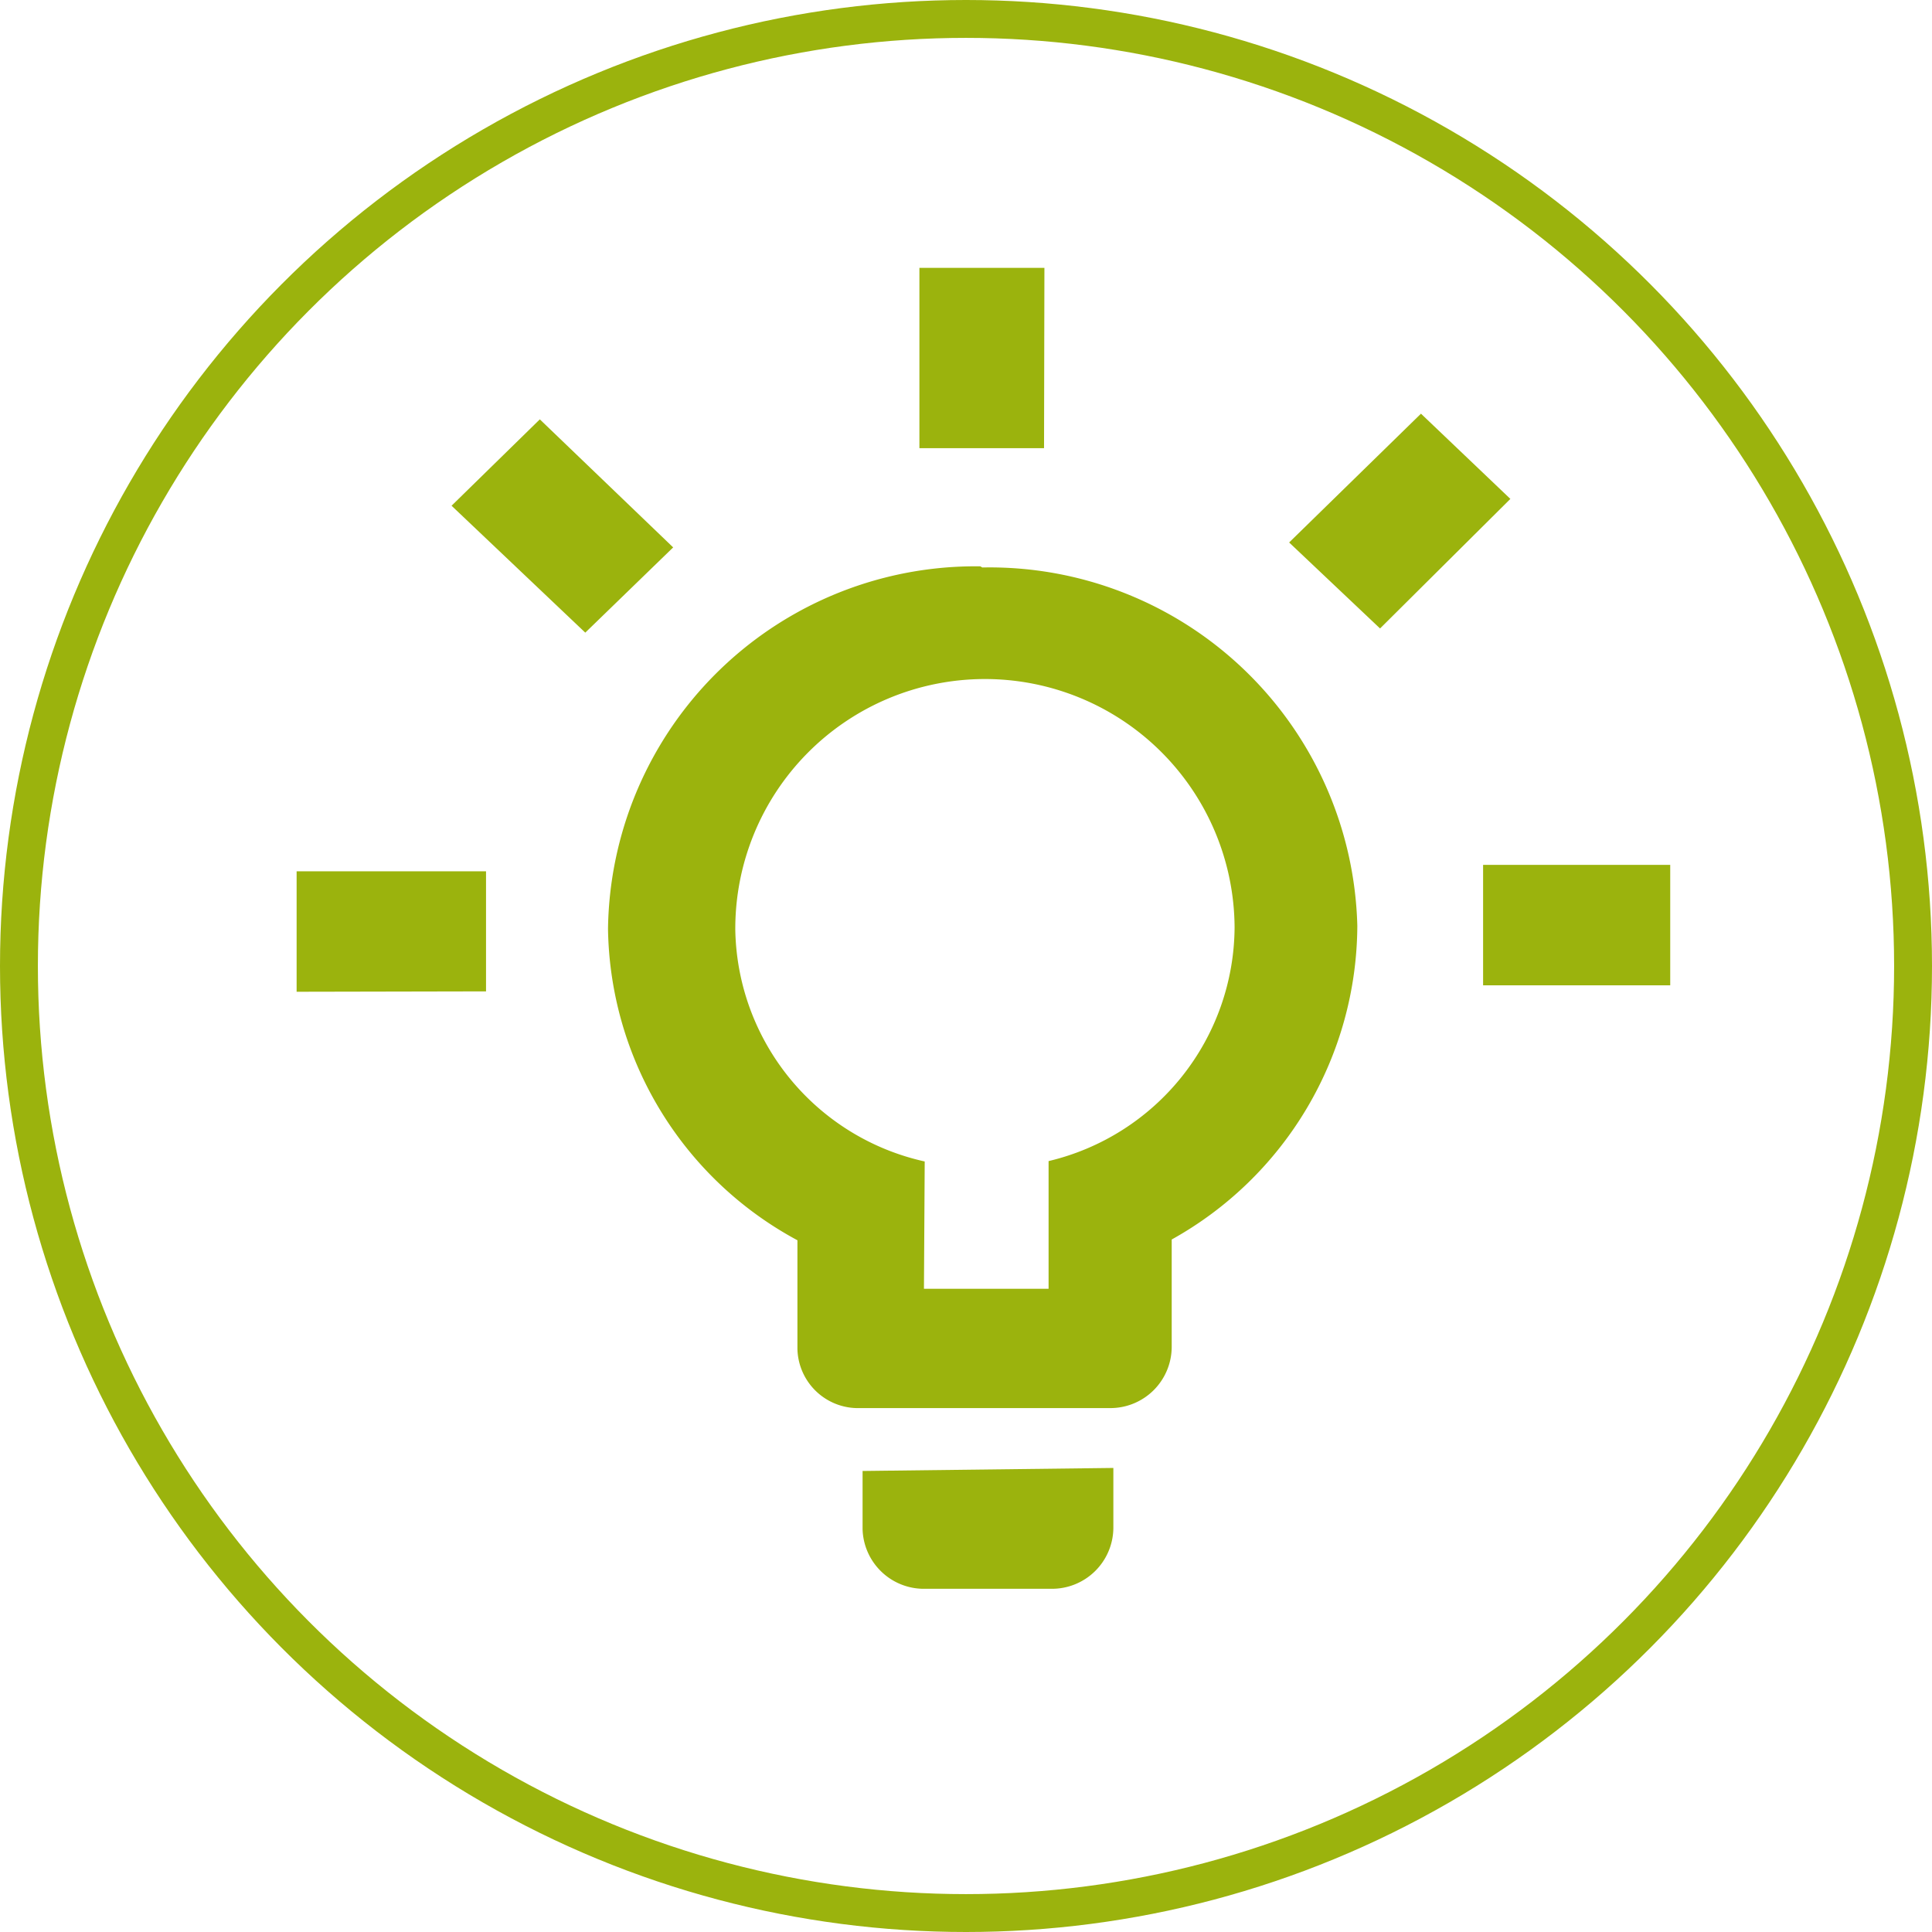
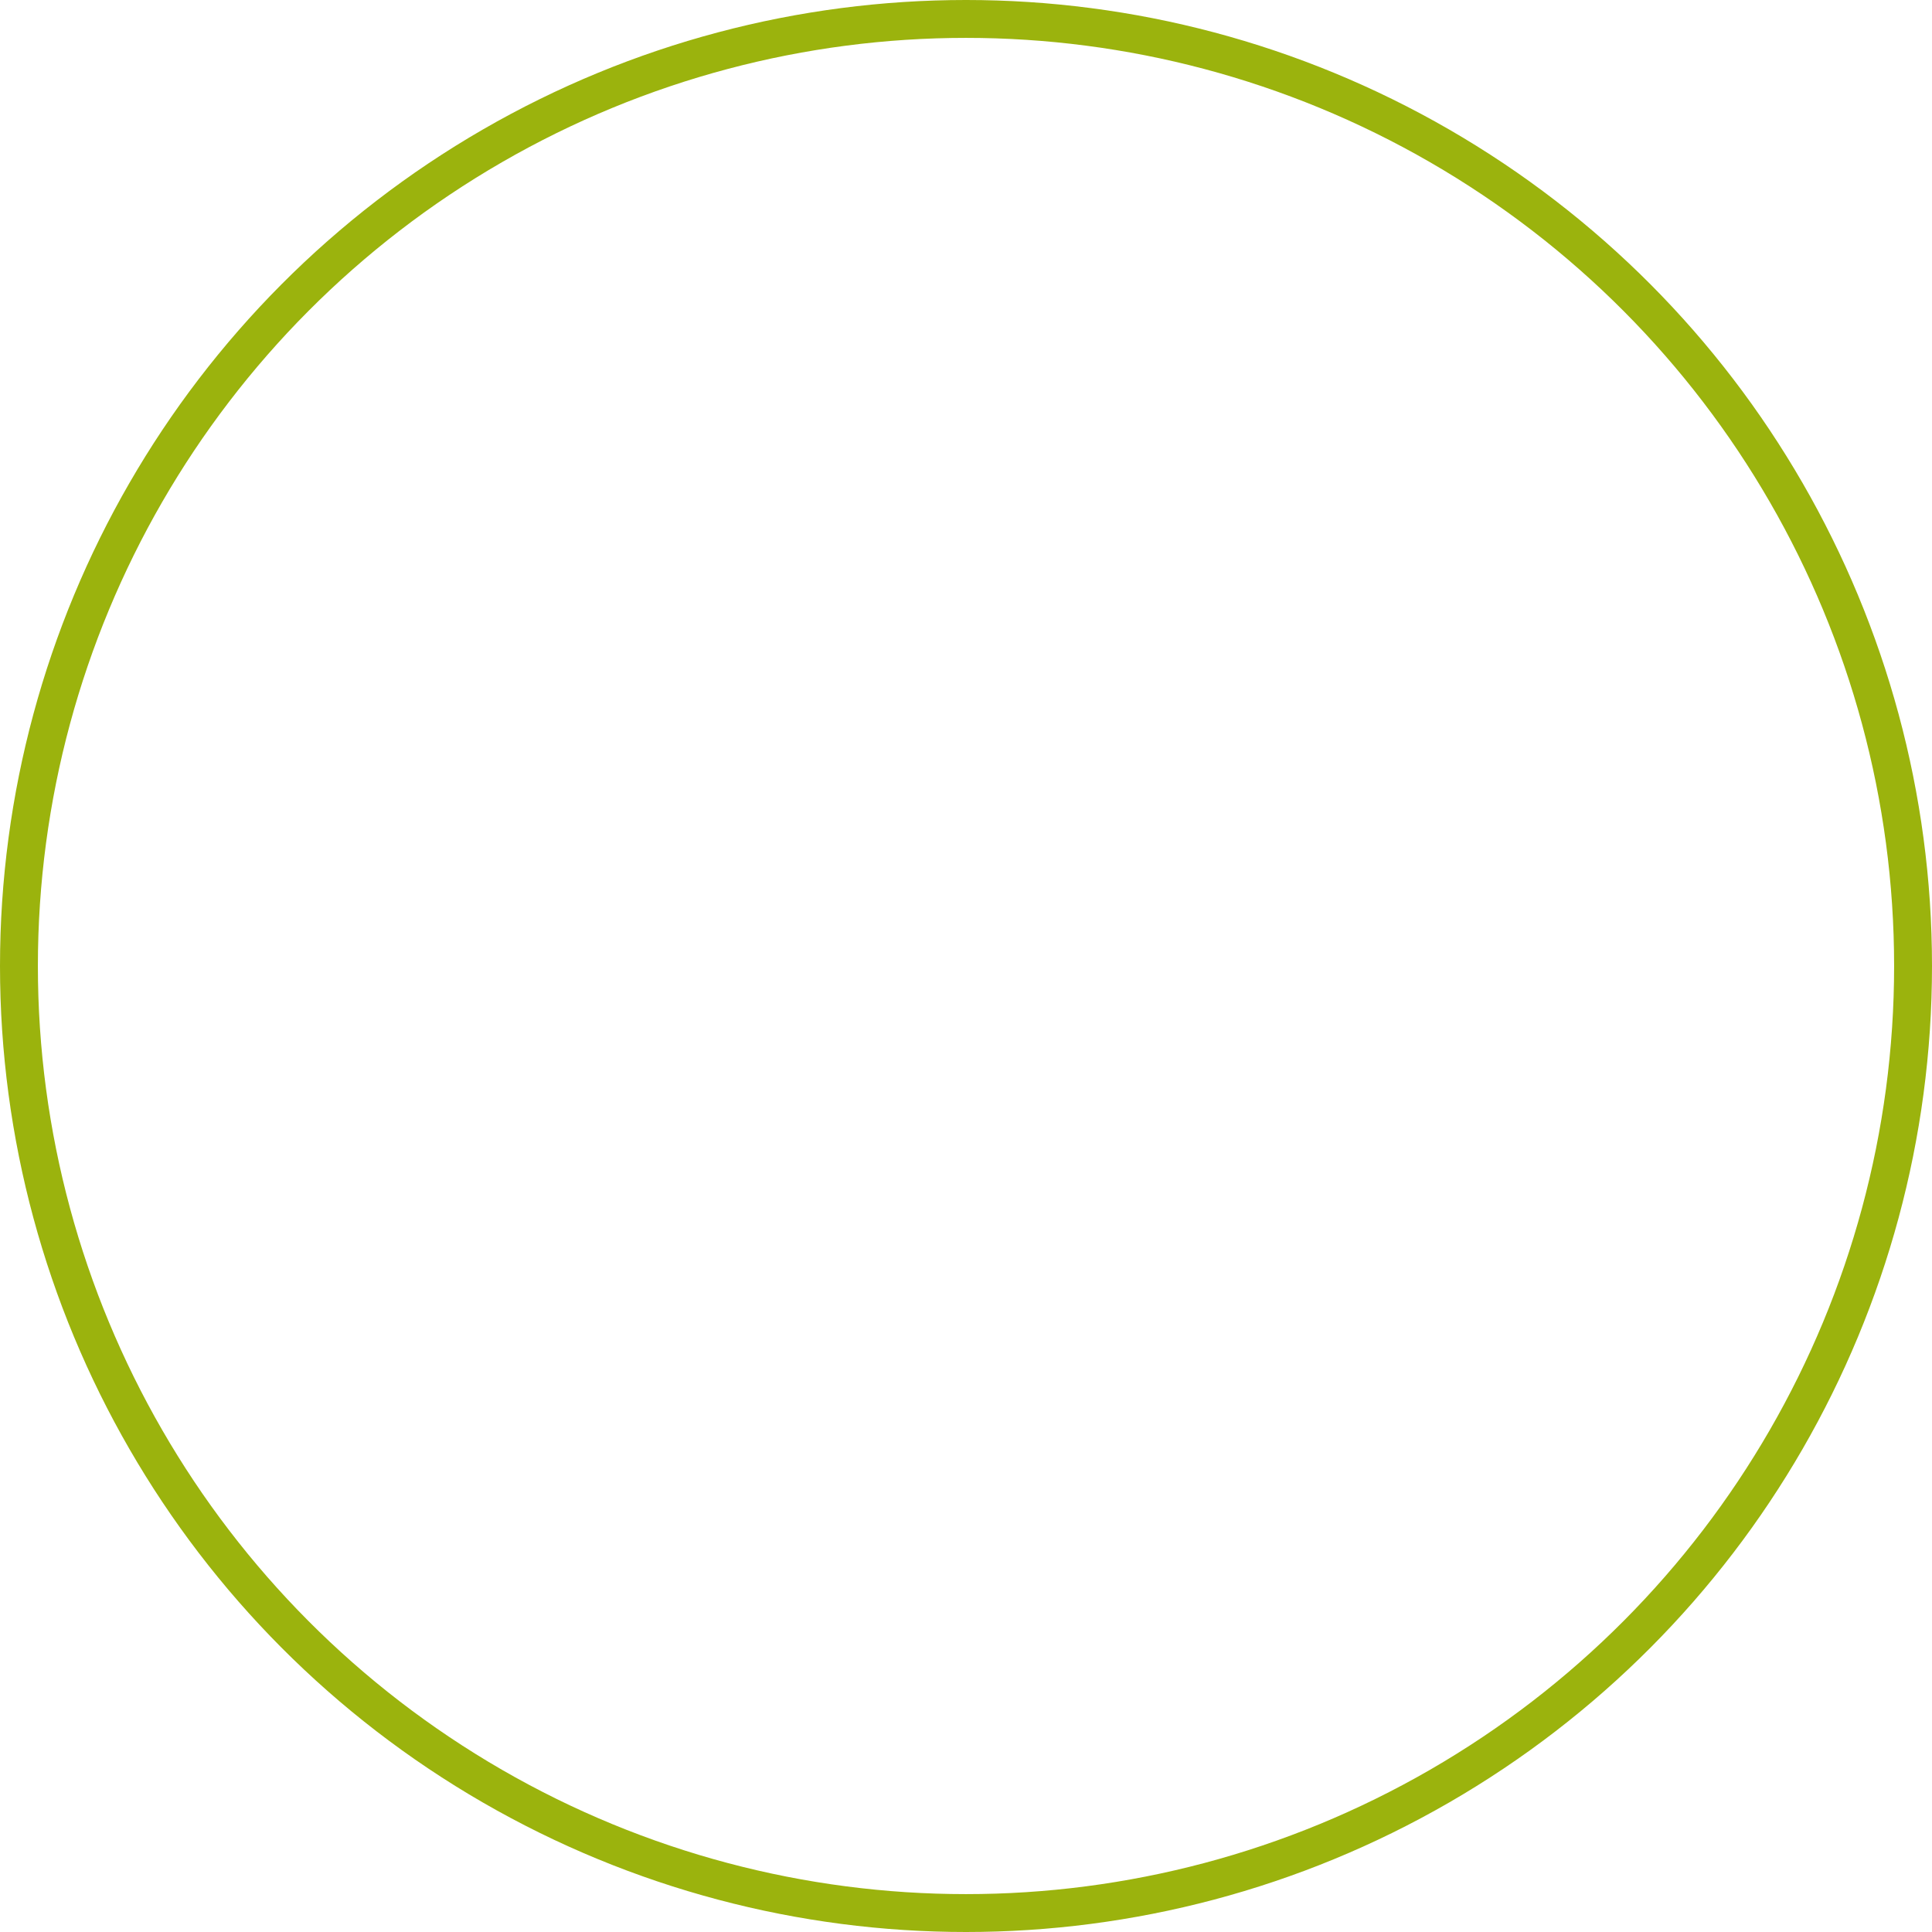
<svg xmlns="http://www.w3.org/2000/svg" id="Ebene_1" data-name="Ebene 1" viewBox="0 0 51 51">
  <circle cx="25.5" cy="25.5" r="25" fill="none" stroke="#9bb30d" />
-   <path d="M24.56,34.19l3.29,0,0-3.37a6.38,6.38,0,0,0,4.91-6.17,6.59,6.59,0,0,0-13.18.07,6.38,6.38,0,0,0,5,6.11Zm5,4.73v1.59a1.62,1.62,0,0,1-1.64,1.6H24.6a1.62,1.62,0,0,1-1.66-1.57V39ZM26.1,15.15A9.71,9.71,0,0,1,36,24.61a9.52,9.52,0,0,1-4.9,8.28v2.85a1.62,1.62,0,0,1-1.64,1.6l-6.59,0a1.6,1.6,0,0,1-1.65-1.57l0-2.86a9.49,9.49,0,0,1-5-8.22,9.7,9.7,0,0,1,9.83-9.57m8.15-.63,3.48-3.4,2.36,2.25L36.6,16.76ZM14.42,11.24l3.52,3.38-2.32,2.25-3.53-3.35ZM27.73,12l-3.29,0,0-4.76h3.3ZM8,23.17l5,0v3.17L8,26.35ZM39.32,23l4.94,0,0,3.18-4.94,0Z" transform="translate(-0.17 -0.17)" fill="#9bb30d" />
</svg>